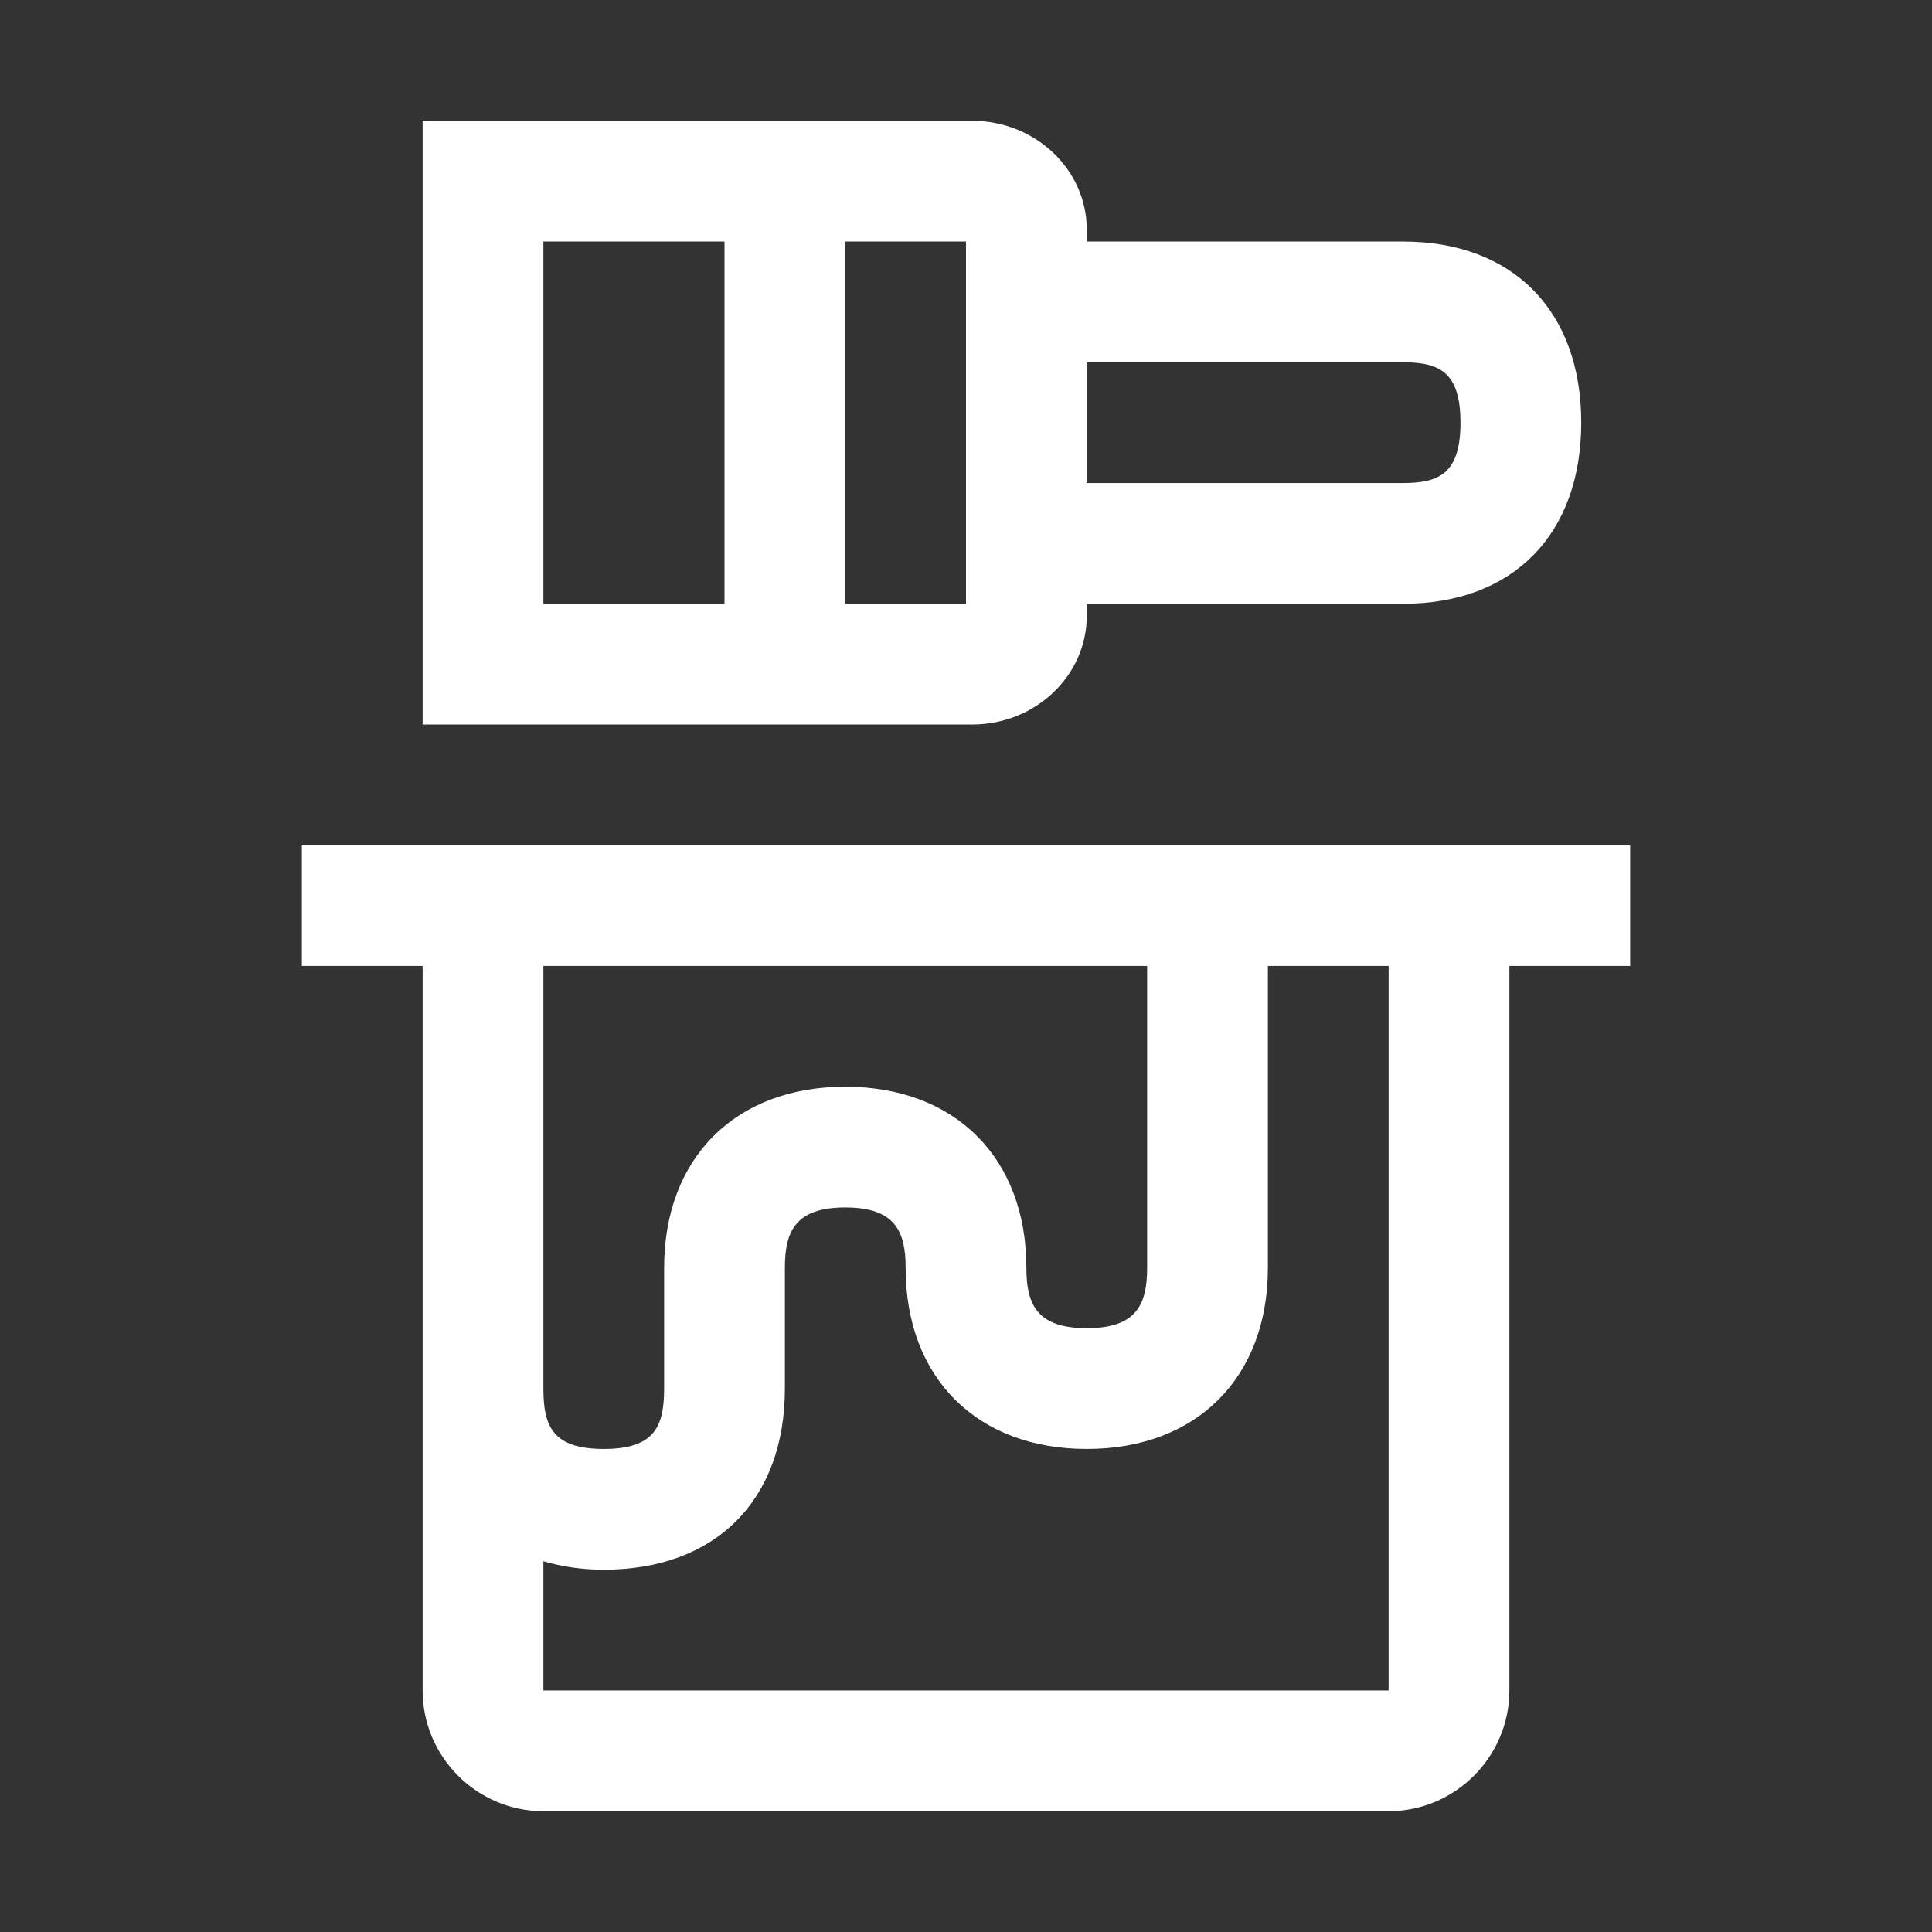
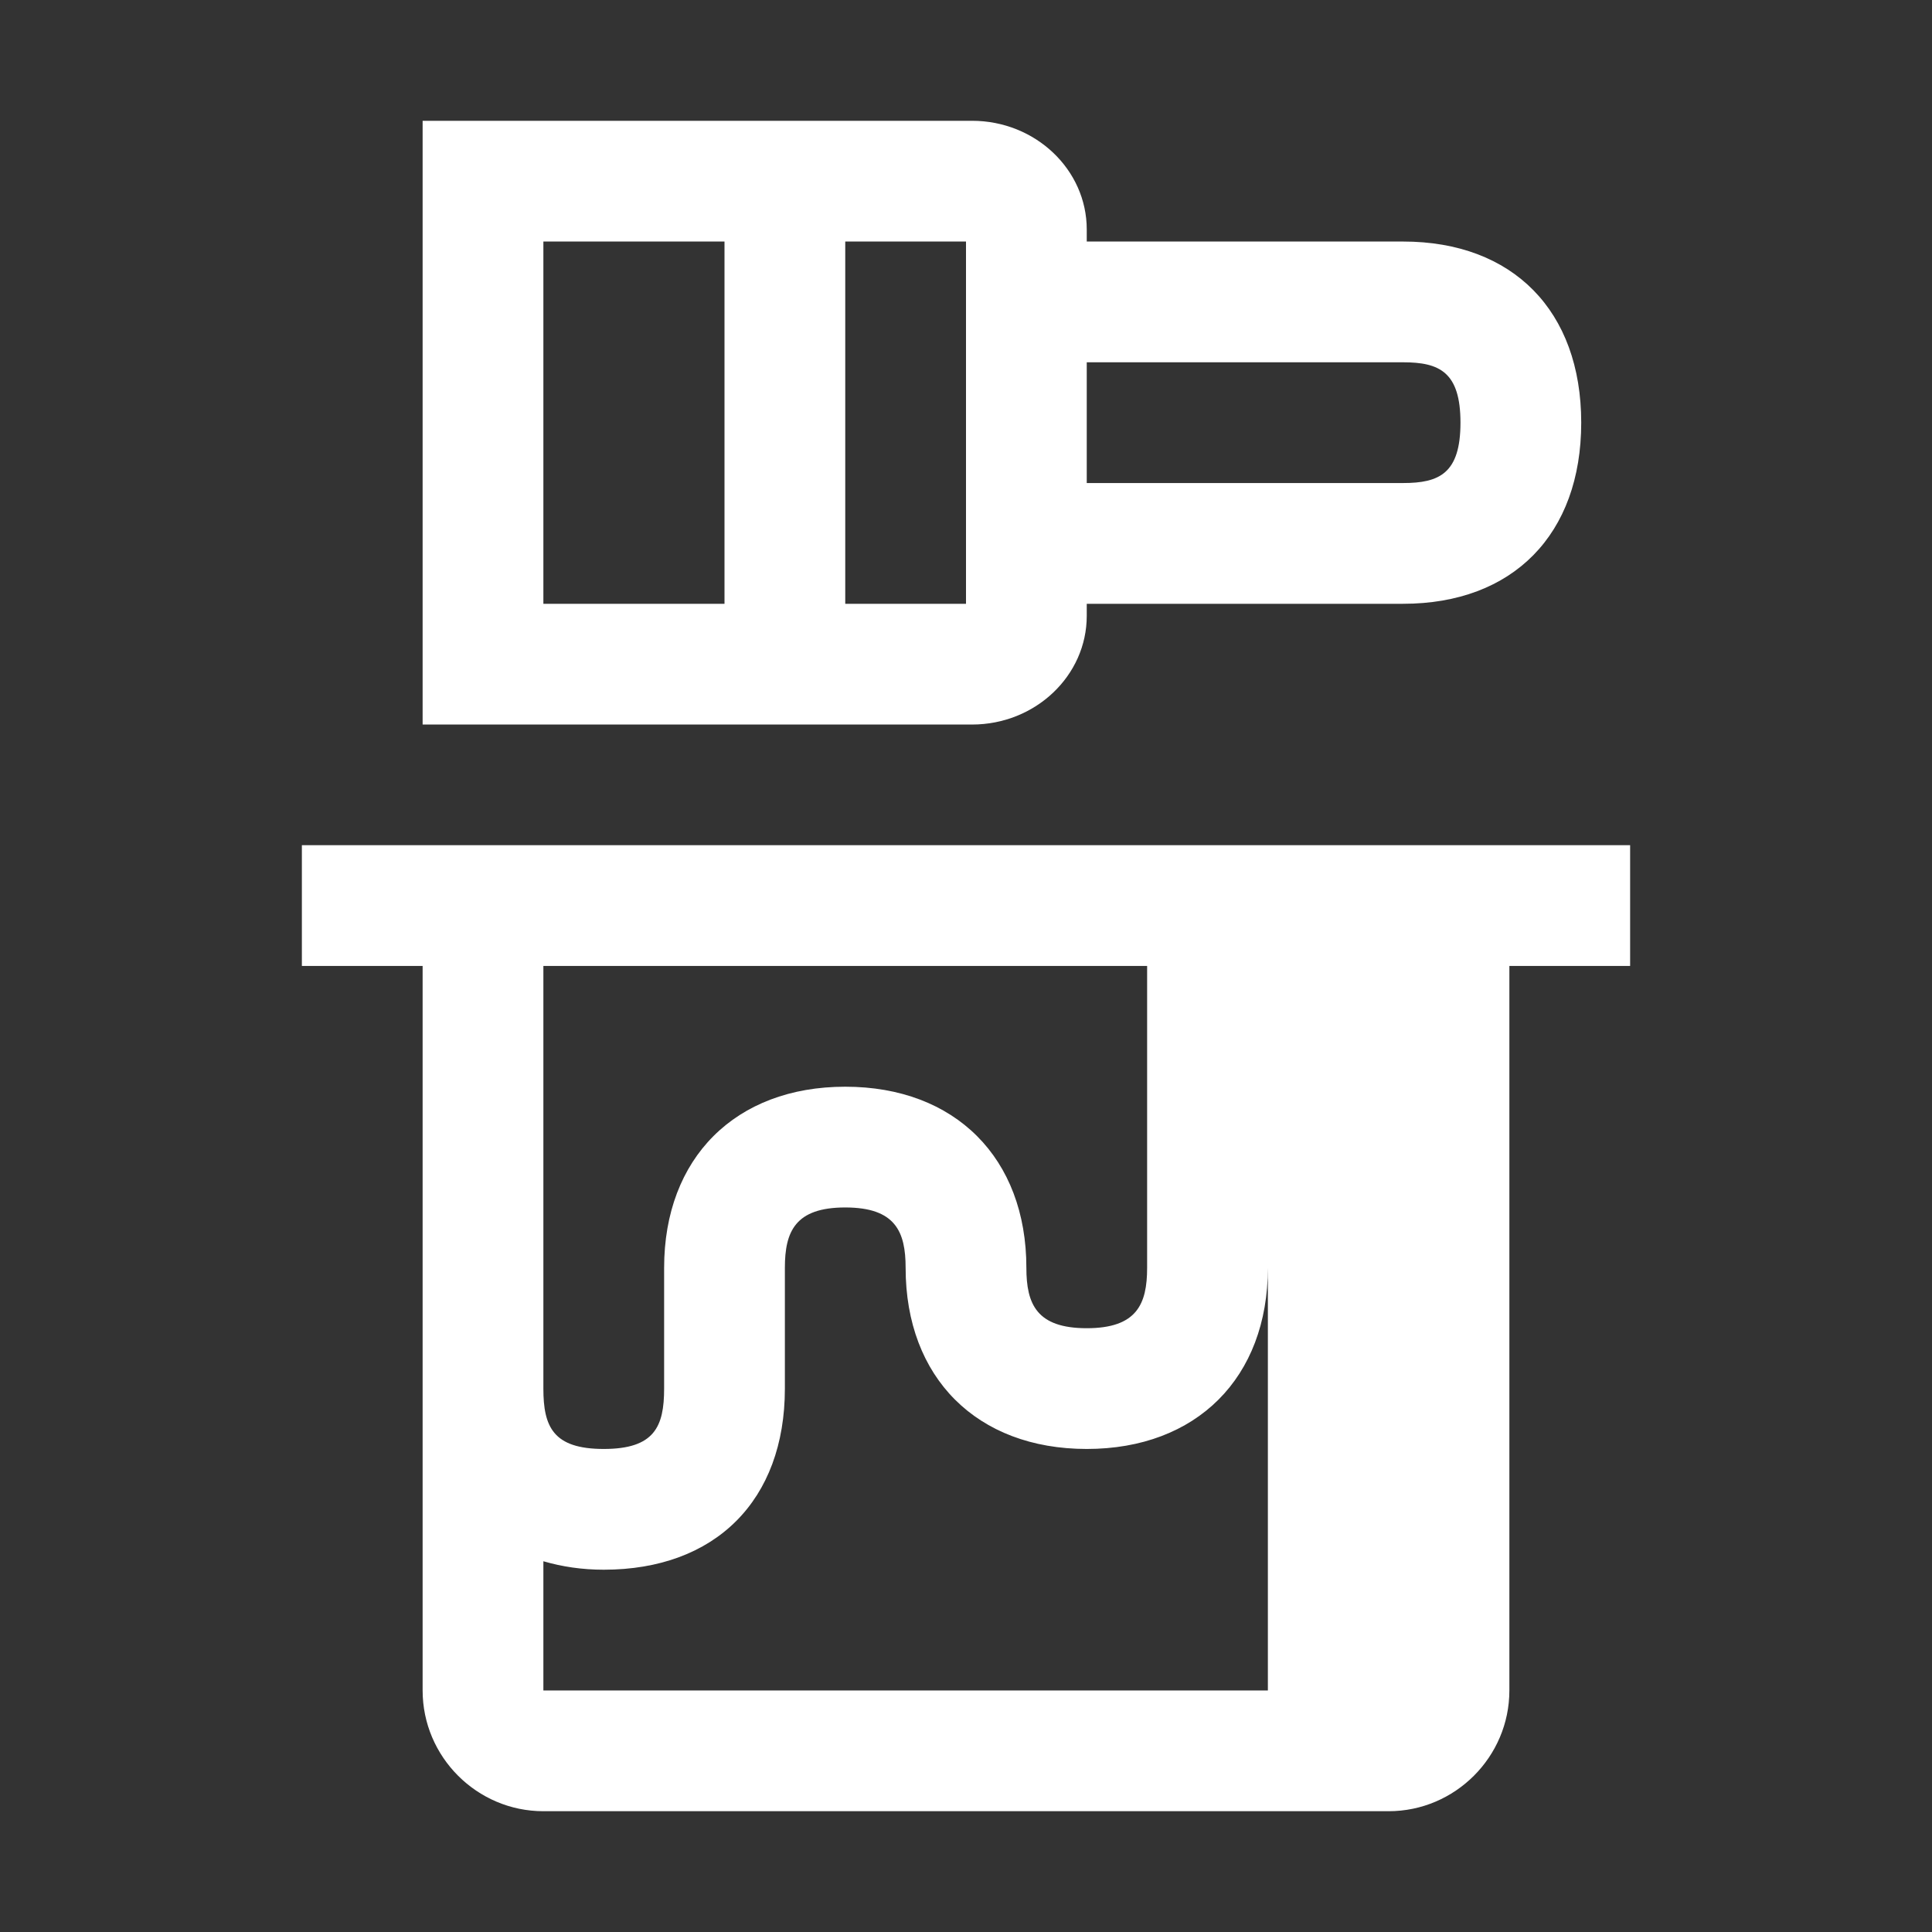
<svg xmlns="http://www.w3.org/2000/svg" width="48" height="48" viewBox="0 0 48 48" fill="none">
  <rect x="0" y="0" width="48" height="48" fill="#333333" stroke="none" />
-   <path fill-rule="evenodd" clip-rule="evenodd" d="M10.5 3.001H24.15C25.725 3.001 27 4.216 27 5.701V6.001H34.86C37.59 6.001 39.285 7.726 39.285 10.501C39.285 13.276 37.59 15.001 34.86 15.001H27V15.301C27 16.786 25.725 18.001 24.15 18.001H10.5V3.001ZM18 6.001H13.5V15.001H18V6.001ZM21 15.001H24V6.001H21V15.001ZM36.285 10.501C36.285 9.241 35.76 9.001 34.86 9.001H27V12.001H34.86C35.76 12.001 36.285 11.761 36.285 10.501ZM10.5 23.999H7.5V20.999H40.5V23.999H37.5V41.999C37.5 43.649 36.15 44.999 34.5 44.999H13.5C11.85 44.999 10.5 43.649 10.5 41.999V23.999ZM28.5 23.999H13.5V34.499C13.5 35.444 13.74 35.999 15 35.999C16.26 35.999 16.5 35.444 16.5 34.499V31.499C16.5 28.769 18.27 26.999 21 26.999C23.73 26.999 25.5 28.769 25.5 31.499C25.5 32.399 25.755 32.999 27 32.999C28.245 32.999 28.5 32.399 28.5 31.499V23.999ZM13.5 41.999H34.5V23.999H31.5V31.499C31.5 34.229 29.73 35.999 27 35.999C24.27 35.999 22.5 34.229 22.5 31.499C22.5 30.599 22.245 29.999 21 29.999C19.755 29.999 19.5 30.599 19.5 31.499V34.499C19.5 37.274 17.775 38.999 15 38.999C14.46 38.999 13.965 38.924 13.5 38.789V41.999Z" fill="white" />
+   <path fill-rule="evenodd" clip-rule="evenodd" d="M10.5 3.001H24.15C25.725 3.001 27 4.216 27 5.701V6.001H34.86C37.59 6.001 39.285 7.726 39.285 10.501C39.285 13.276 37.59 15.001 34.86 15.001H27V15.301C27 16.786 25.725 18.001 24.15 18.001H10.5V3.001ZM18 6.001H13.5V15.001H18V6.001ZM21 15.001H24V6.001H21V15.001ZM36.285 10.501C36.285 9.241 35.76 9.001 34.86 9.001H27V12.001H34.86C35.76 12.001 36.285 11.761 36.285 10.501ZM10.5 23.999H7.5V20.999H40.5V23.999H37.5V41.999C37.5 43.649 36.15 44.999 34.5 44.999H13.5C11.85 44.999 10.5 43.649 10.5 41.999V23.999ZM28.5 23.999H13.5V34.499C13.5 35.444 13.74 35.999 15 35.999C16.26 35.999 16.5 35.444 16.5 34.499V31.499C16.5 28.769 18.27 26.999 21 26.999C23.73 26.999 25.5 28.769 25.5 31.499C25.5 32.399 25.755 32.999 27 32.999C28.245 32.999 28.5 32.399 28.5 31.499V23.999ZM13.5 41.999H34.5H31.5V31.499C31.5 34.229 29.73 35.999 27 35.999C24.27 35.999 22.5 34.229 22.5 31.499C22.5 30.599 22.245 29.999 21 29.999C19.755 29.999 19.5 30.599 19.5 31.499V34.499C19.5 37.274 17.775 38.999 15 38.999C14.46 38.999 13.965 38.924 13.5 38.789V41.999Z" fill="white" />
</svg>